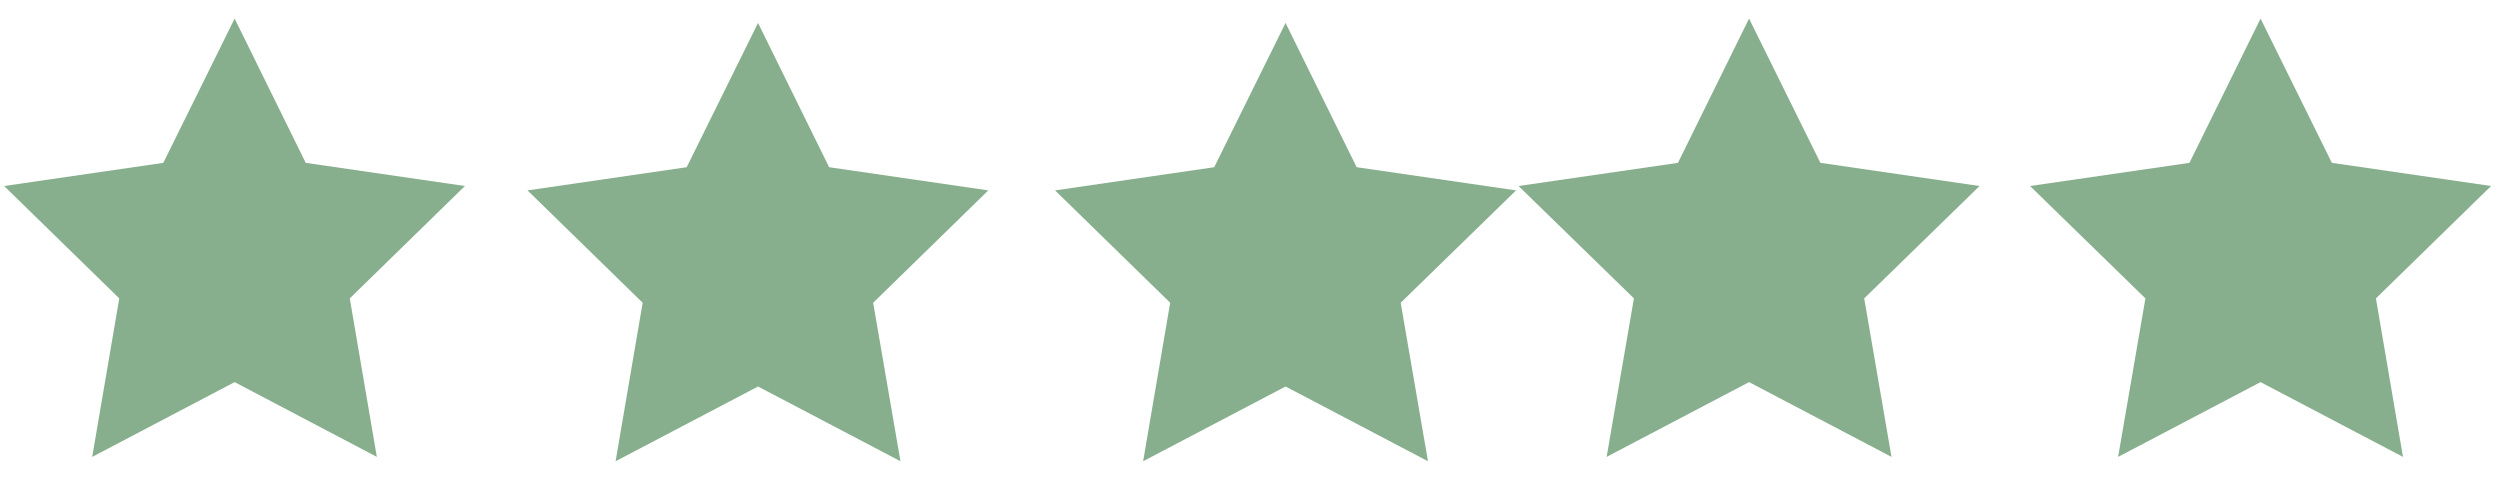
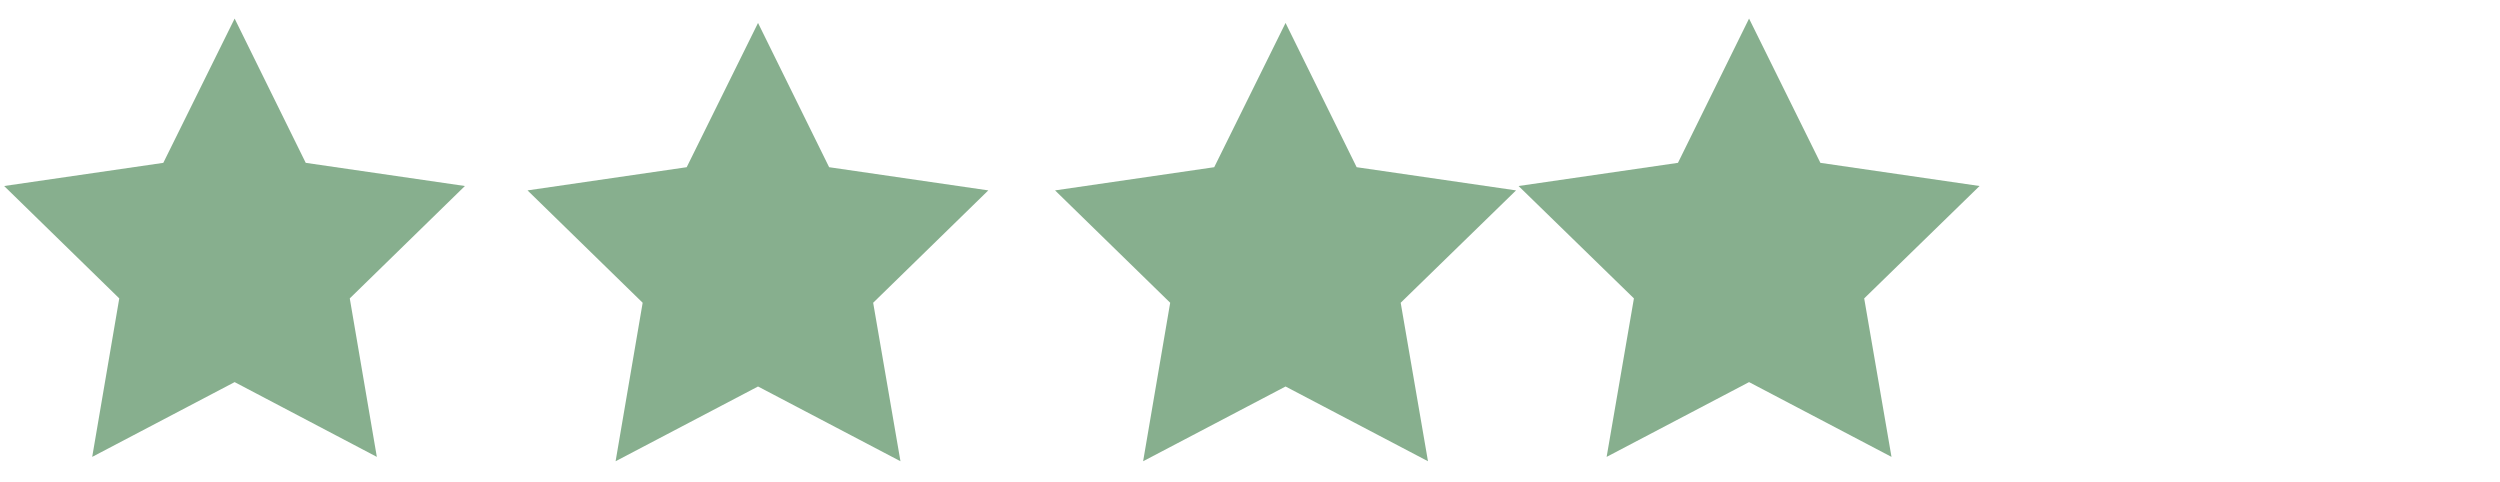
<svg xmlns="http://www.w3.org/2000/svg" width="109" height="21" viewBox="0 0 109 21" fill="none">
  <path d="M10.23 0.81L7.12 7.1L0.18 8.11L5.2 13.01L4.02 19.92L10.23 16.66L16.43 19.92L15.25 13.01L20.27 8.11L13.33 7.1L10.23 0.81Z" fill="#87AF8E" />
  <path d="M33.05 1L29.94 7.29L23 8.301L28.02 13.2L26.84 20.11L33.05 16.851L39.26 20.11L38.07 13.2L43.09 8.301L36.15 7.29L33.05 1Z" fill="#87AF8E" />
  <path d="M56.05 1L52.94 7.29L46 8.301L51.02 13.2L49.84 20.11L56.05 16.851L62.26 20.11L61.07 13.2L66.1 8.301L59.15 7.29L56.05 1Z" fill="#87AF8E" />
  <path d="M76.259 0.81L73.159 7.1L66.209 8.11L71.239 13.01L70.049 19.92L76.259 16.66L82.469 19.92L81.279 13.01L86.309 8.11L79.369 7.1L76.259 0.81Z" fill="#87AF8E" />
-   <path d="M98.56 0.81L95.46 7.1L88.51 8.11L93.54 13.01L92.35 19.92L98.56 16.66L104.77 19.92L103.59 13.01L108.61 8.11L101.67 7.1L98.56 0.81Z" fill="#87AF8E" />
</svg>